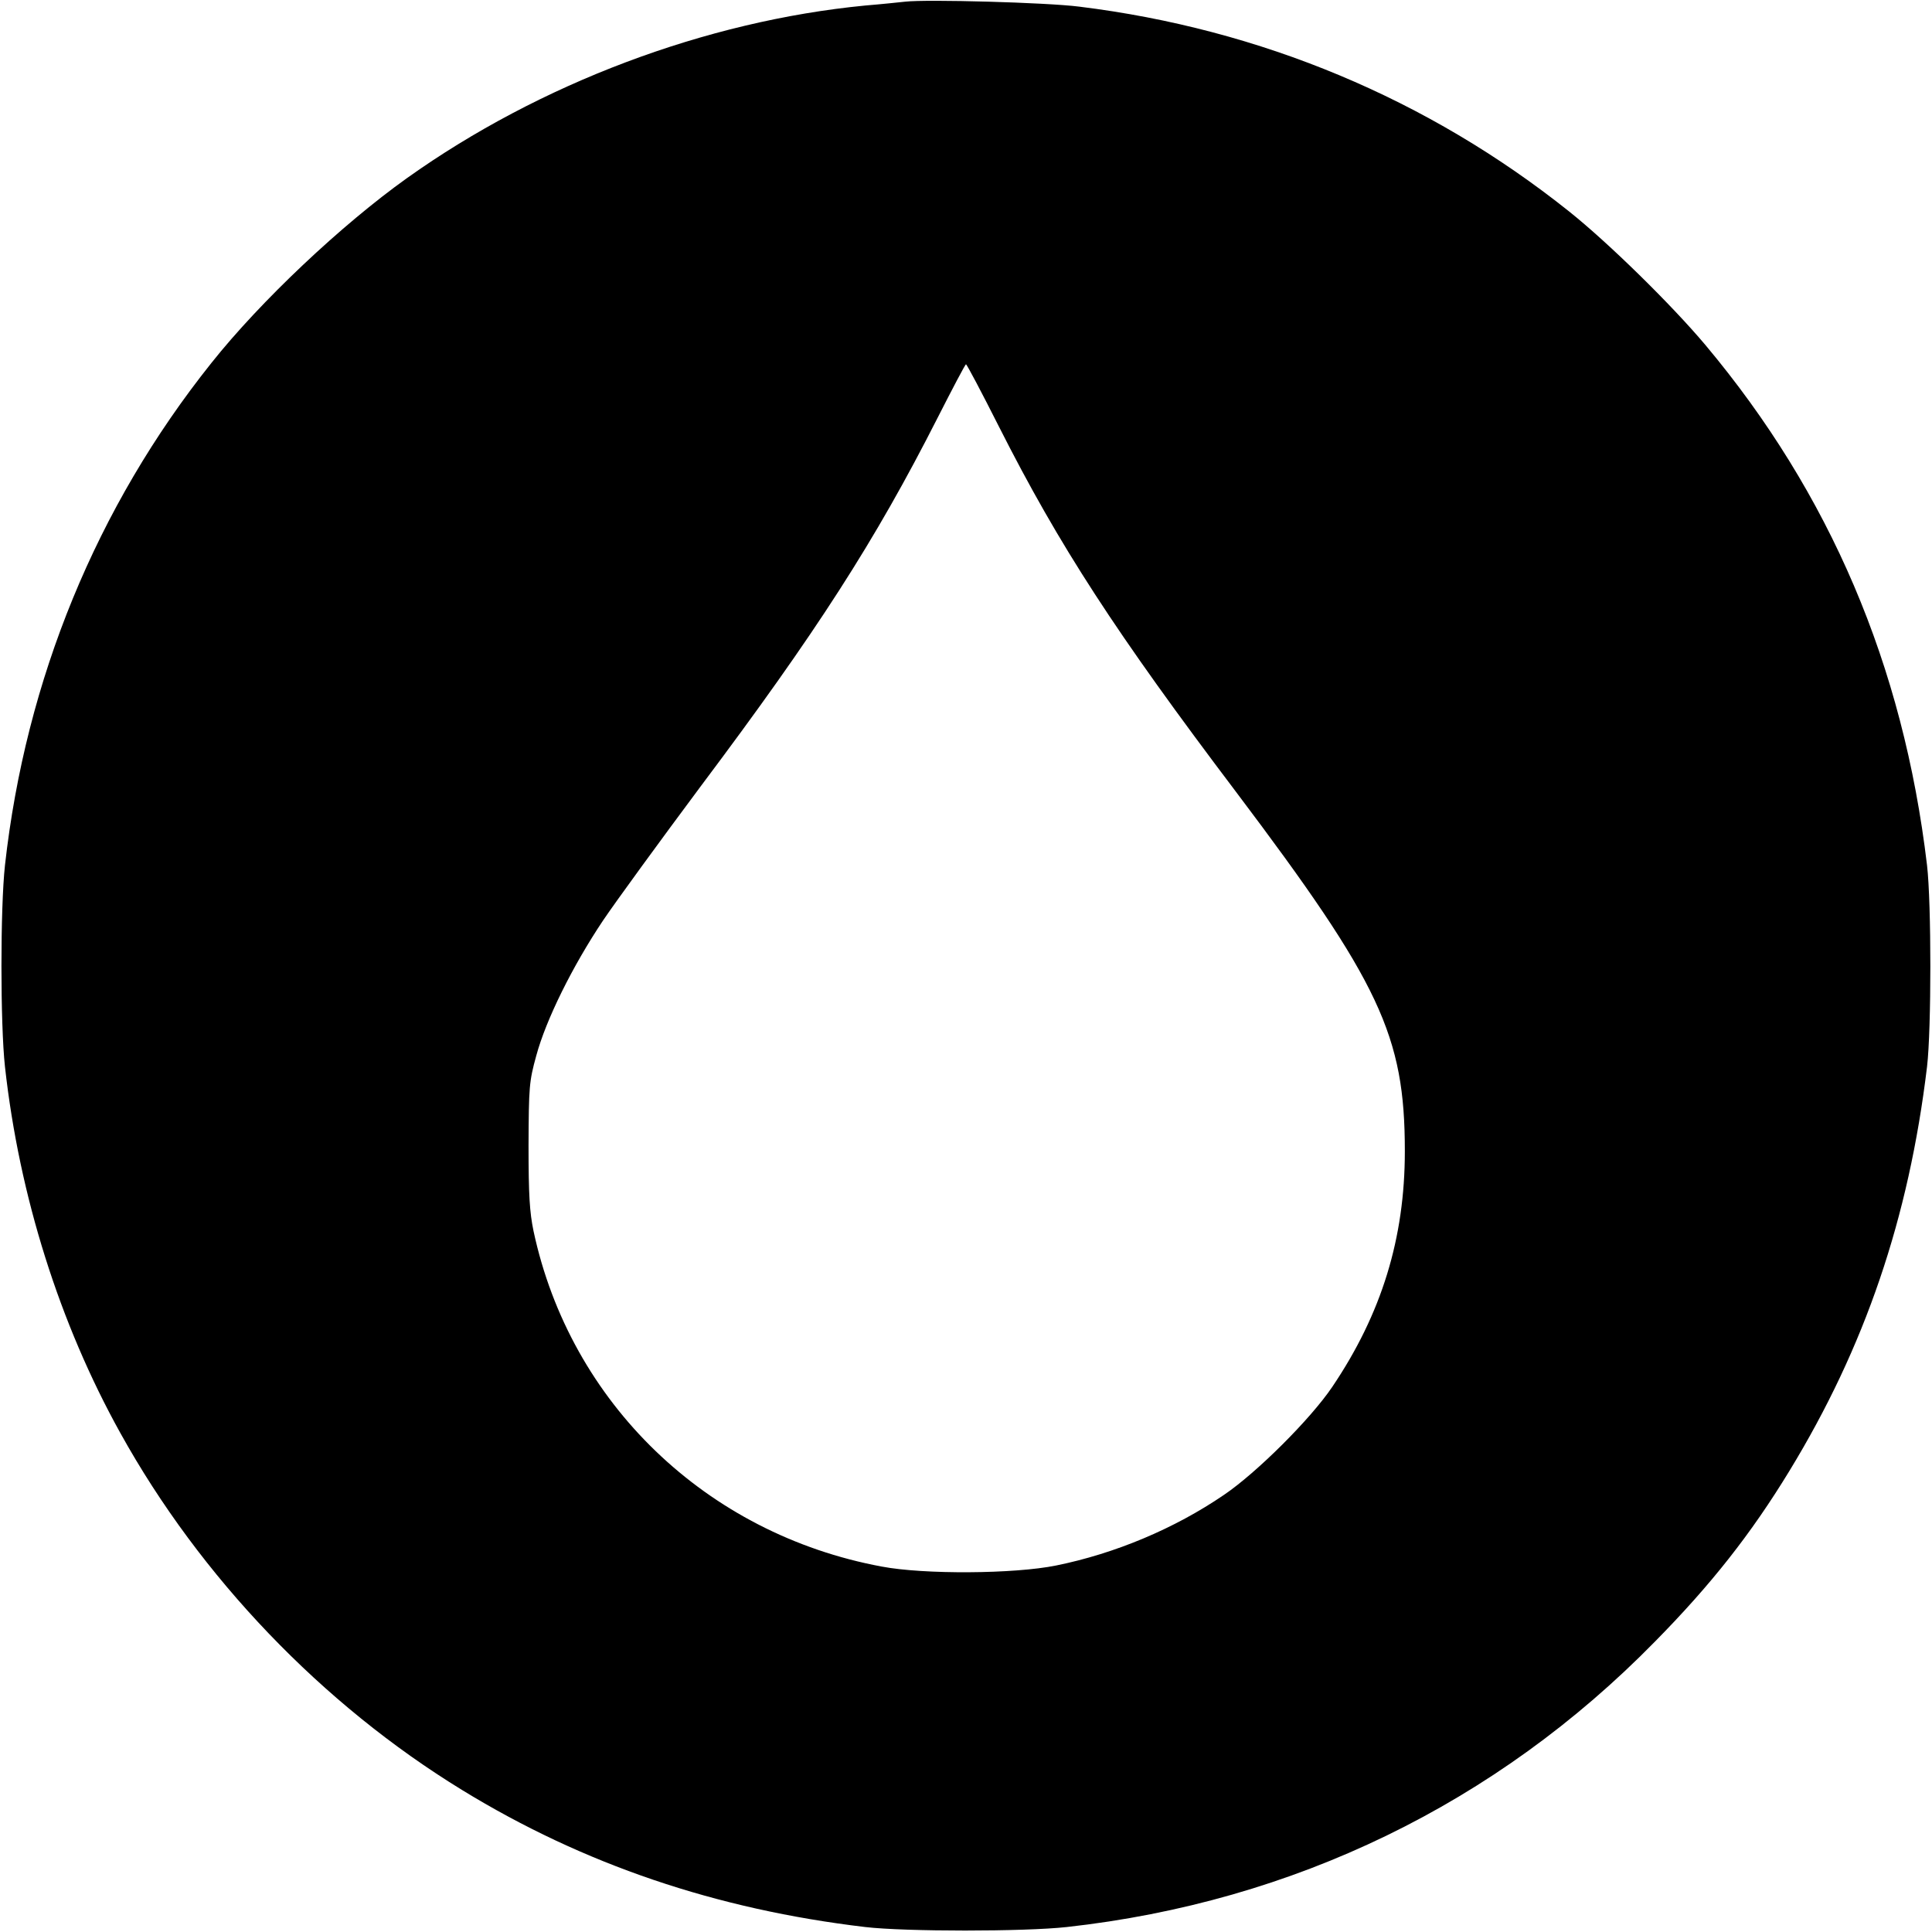
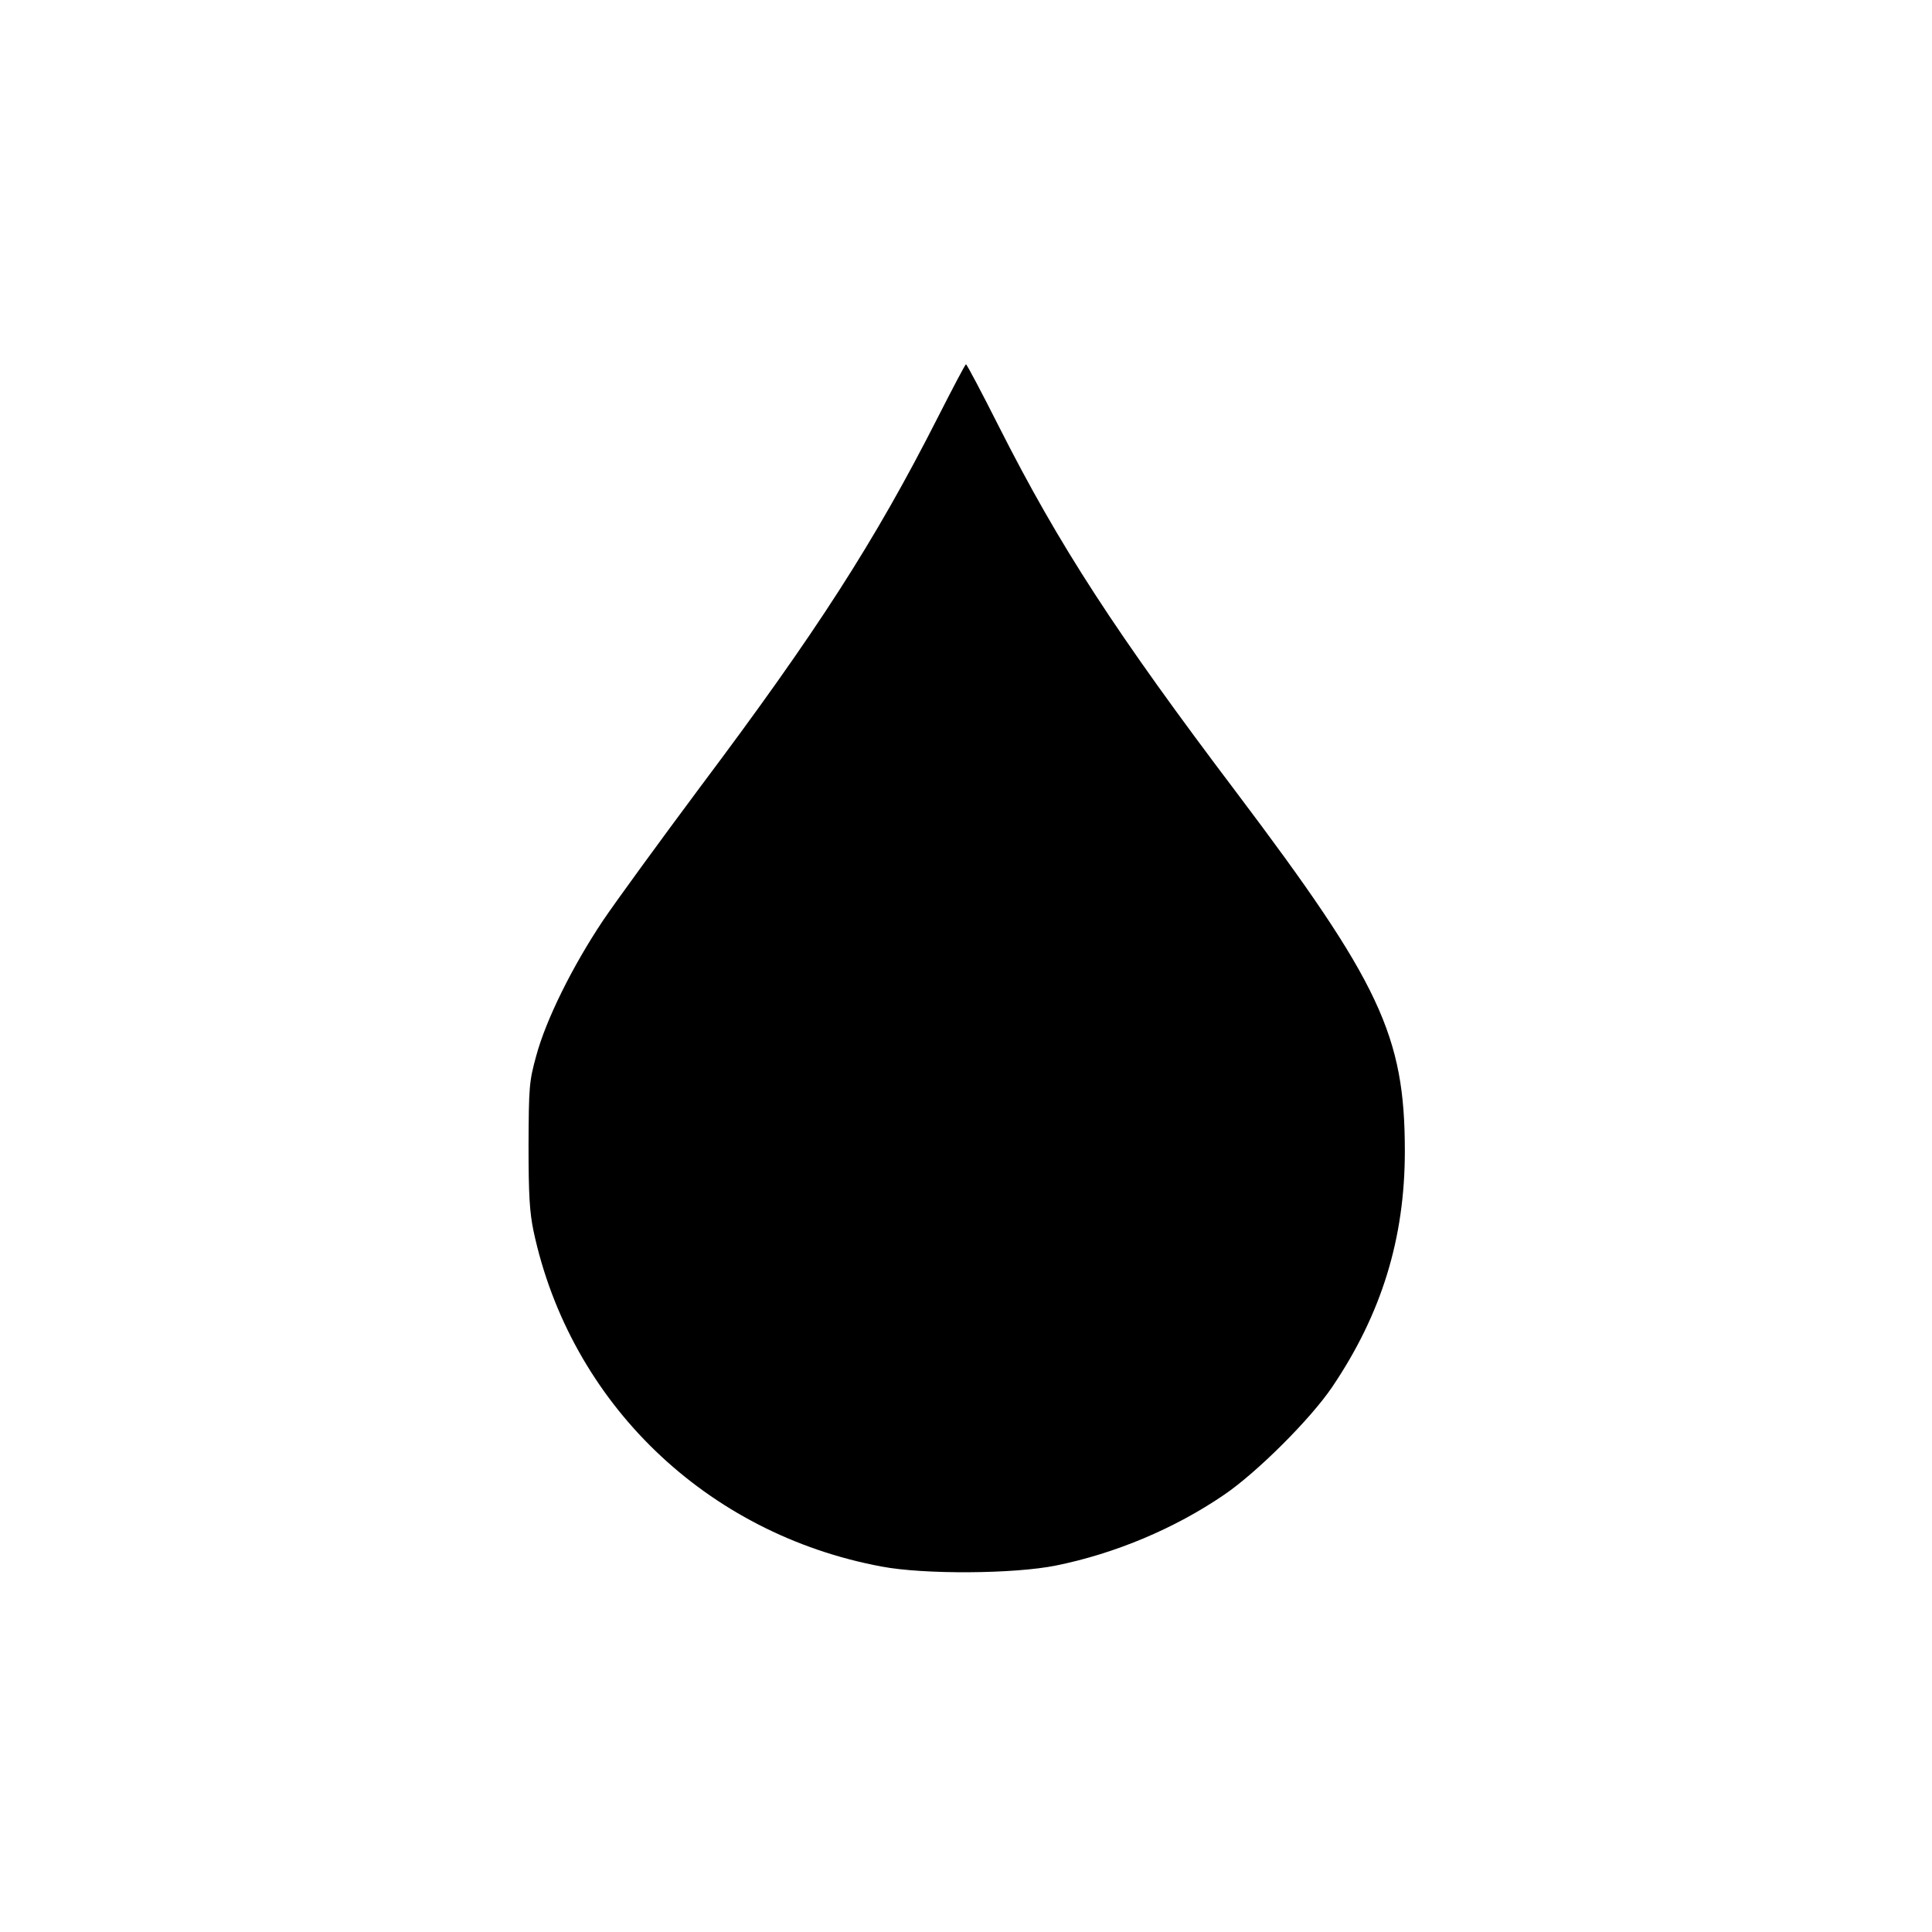
<svg xmlns="http://www.w3.org/2000/svg" version="1.0" width="700pt" height="700pt" viewBox="0 0 700 700" preserveAspectRatio="xMidYMid meet">
  <g transform="translate(0,700) scale(0.1,-0.1)" fill="#000000" stroke="none">
-     <path d="M3280 6994 c-19 -2 -84 -9 -145 -14 -578 -56 -1180 -283 -1660 -625 -237 -169 -531 -446 -709 -670 -416 -521 -673 -1147 -748 -1820 -17 -155 -17 -575 0 -730 52 -469 198 -931 418 -1327 290 -523 731 -983 1239 -1294 439 -269 920 -432 1460 -496 145 -17 576 -17 730 0 822 91 1556 447 2131 1034 203 206 348 390 487 618 274 449 433 916 499 1465 16 136 16 592 0 730 -86 725 -352 1347 -803 1885 -122 145 -351 370 -494 484 -510 407 -1117 661 -1775 742 -117 15 -553 27 -630 18z m340 -1541 c217 -429 422 -745 859 -1323 521 -691 611 -882 611 -1301 0 -315 -84 -589 -263 -854 -79 -117 -274 -311 -392 -391 -180 -123 -396 -213 -608 -256 -152 -31 -479 -33 -632 -4 -636 118 -1129 593 -1262 1216 -14 68 -18 129 -18 310 1 212 2 231 28 325 35 130 131 324 242 490 48 71 207 289 353 485 421 561 632 889 859 1336 54 106 100 194 103 194 3 0 57 -102 120 -227z" />
+     <path d="M3280 6994 z m340 -1541 c217 -429 422 -745 859 -1323 521 -691 611 -882 611 -1301 0 -315 -84 -589 -263 -854 -79 -117 -274 -311 -392 -391 -180 -123 -396 -213 -608 -256 -152 -31 -479 -33 -632 -4 -636 118 -1129 593 -1262 1216 -14 68 -18 129 -18 310 1 212 2 231 28 325 35 130 131 324 242 490 48 71 207 289 353 485 421 561 632 889 859 1336 54 106 100 194 103 194 3 0 57 -102 120 -227z" />
  </g>
</svg>